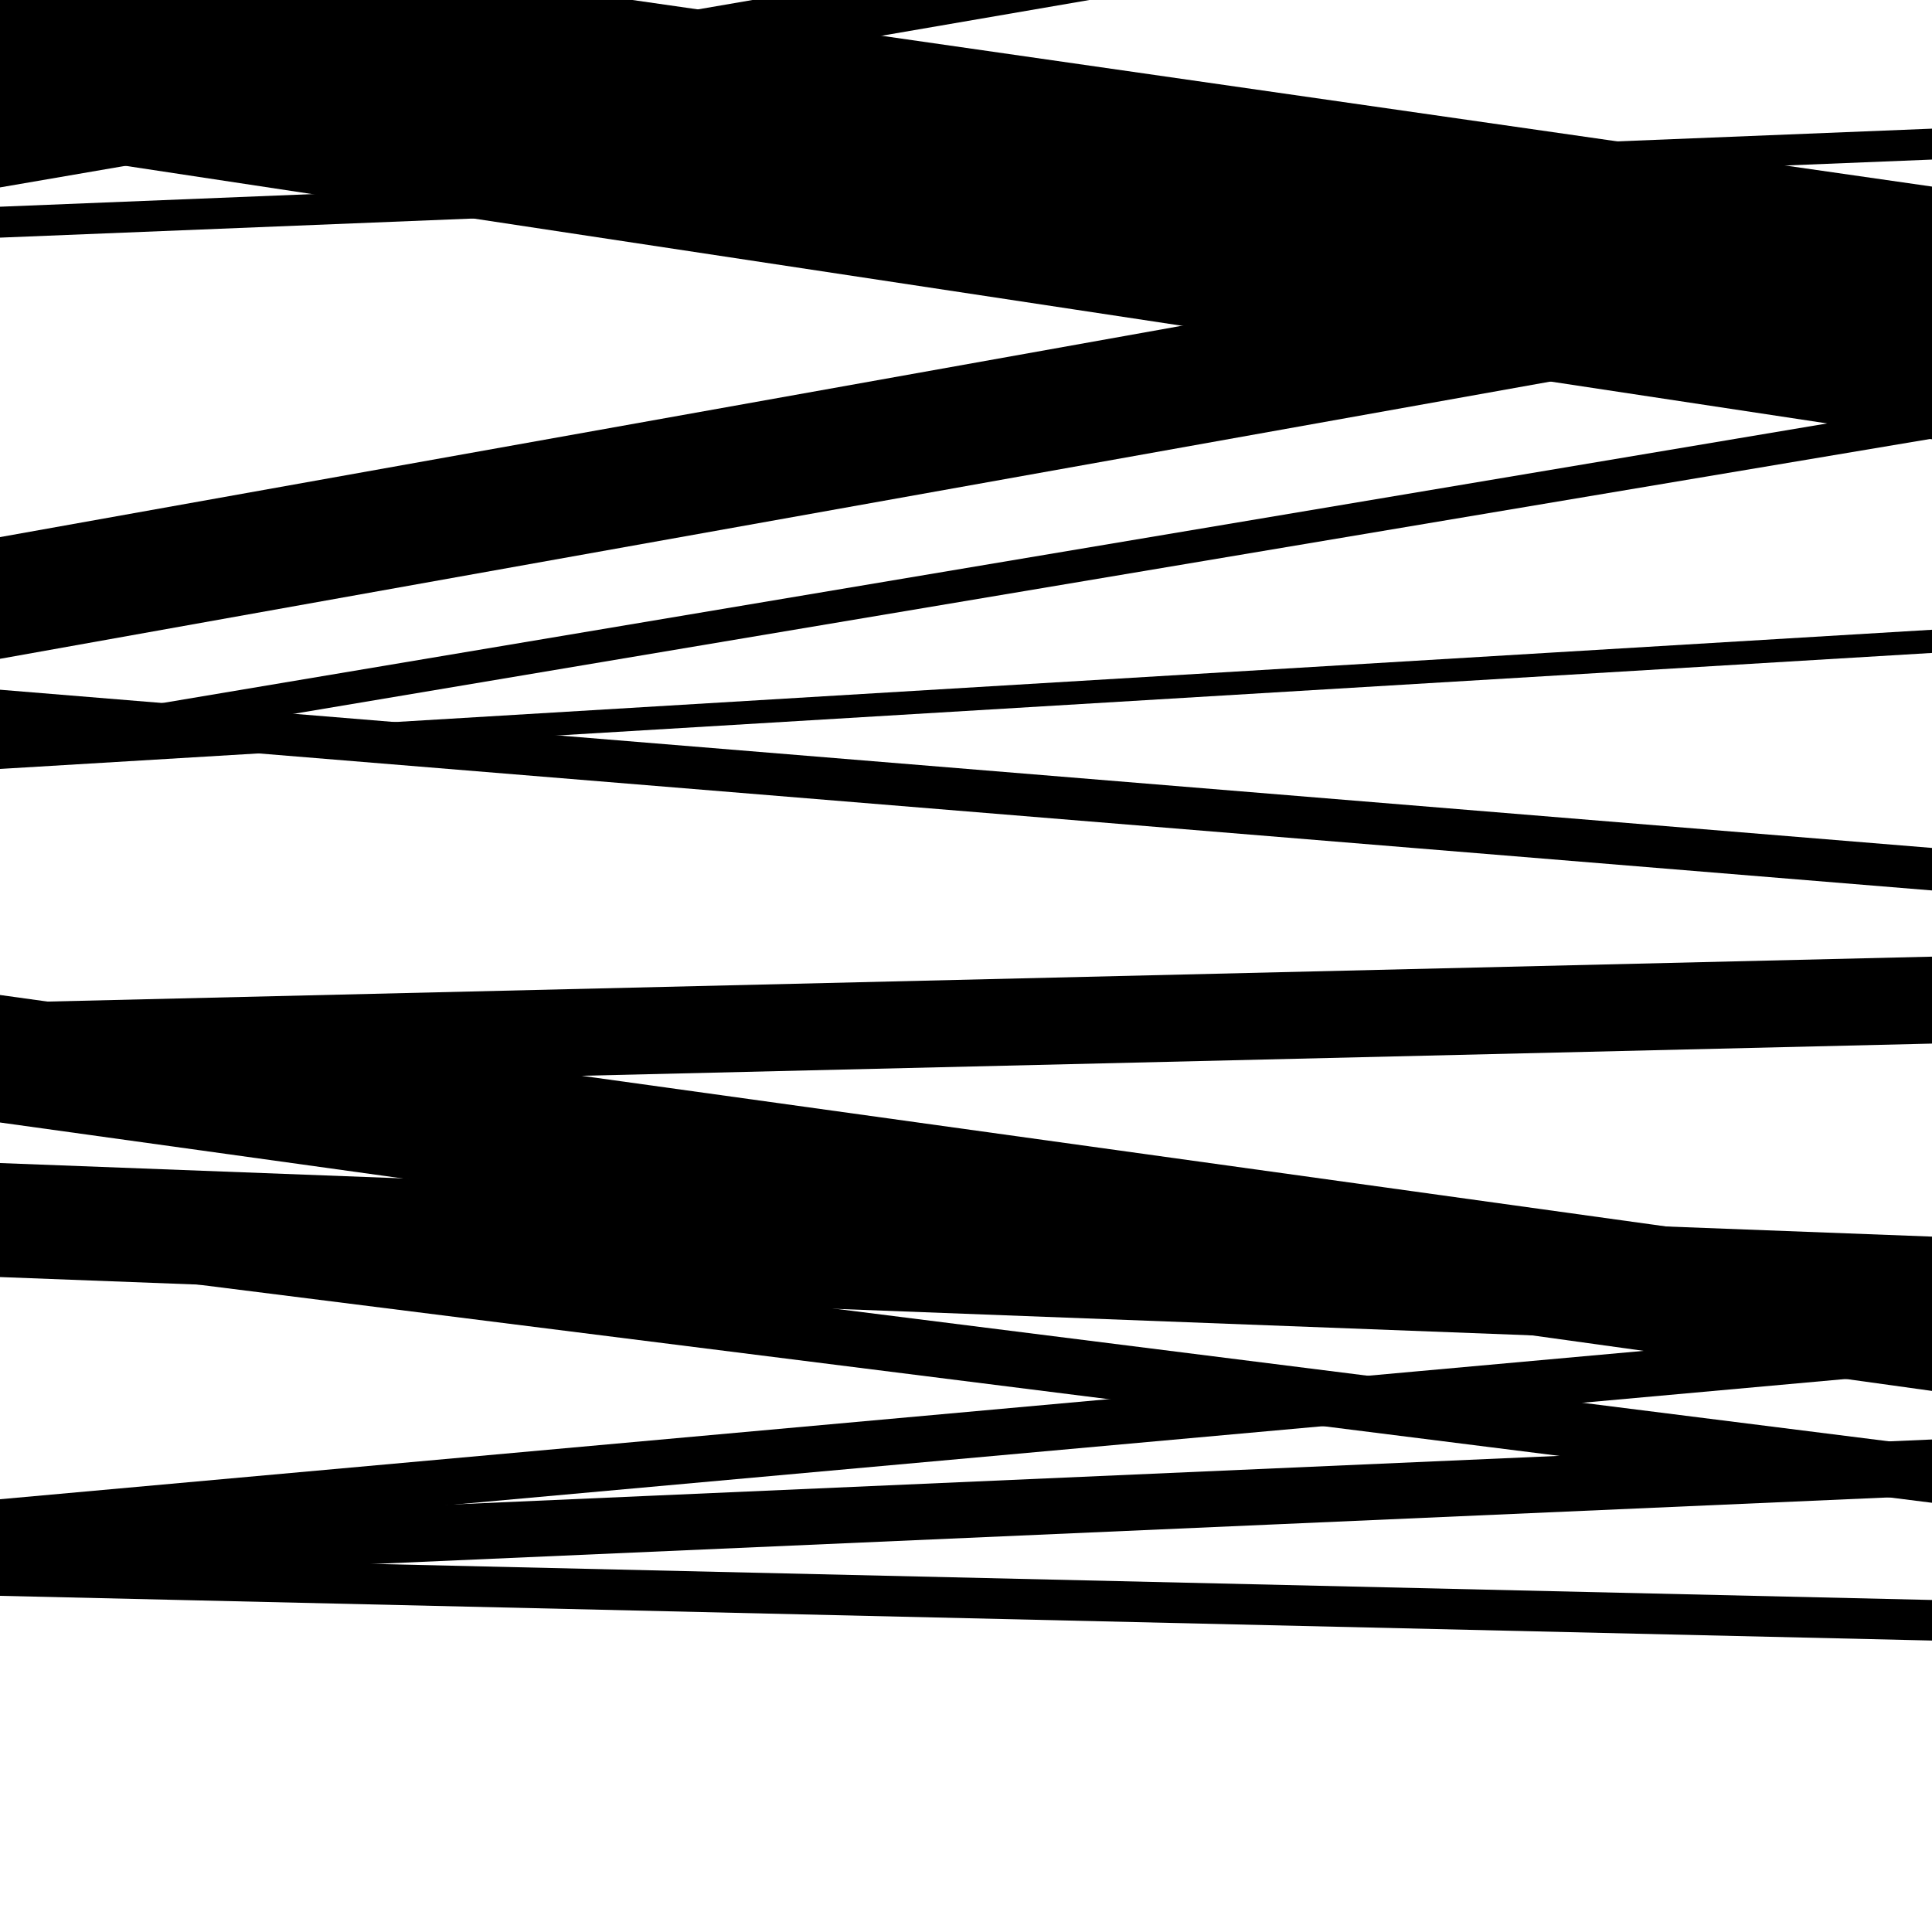
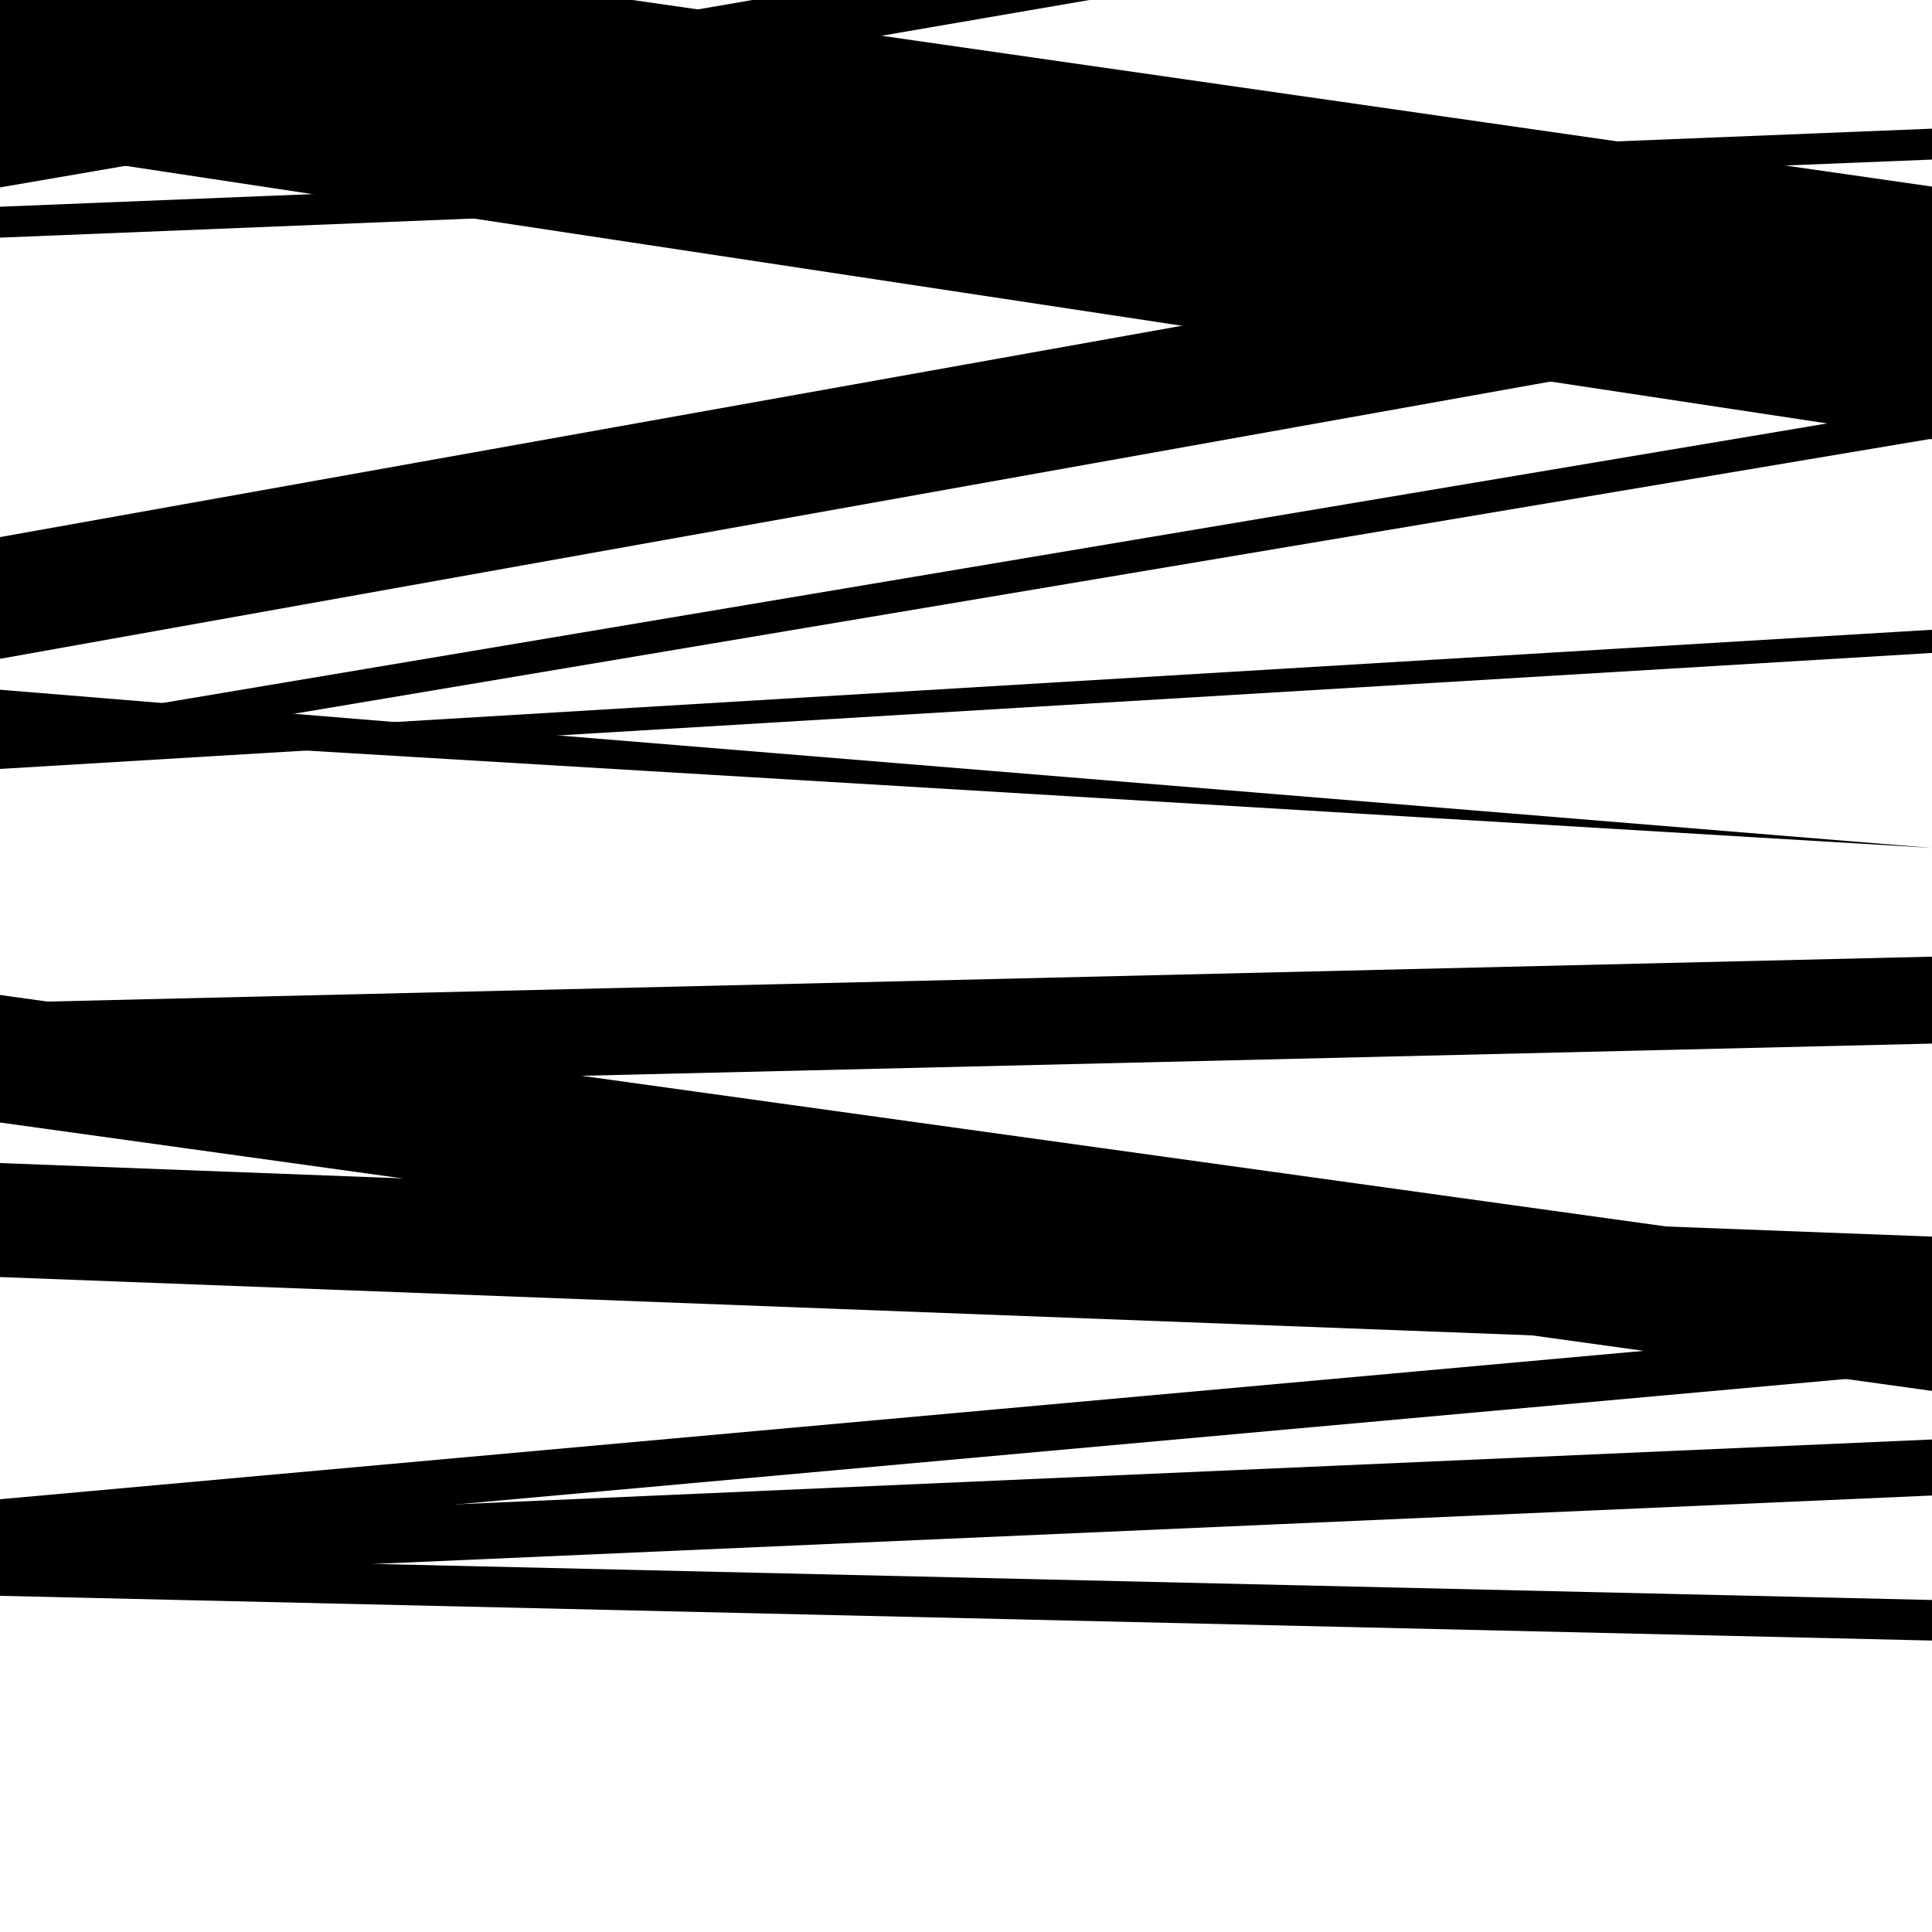
<svg xmlns="http://www.w3.org/2000/svg" viewBox="0 0 1000 1000" height="1000" width="1000">
  <rect x="0" y="0" width="1000" height="1000" fill="#ffffff" />
  <path opacity="0.8" d="M 0 97 L 1000 -75.025 L 1000 -105.025 L 0 67 Z" fill="hsl(348, 15%, 50%)" />
-   <path opacity="0.8" d="M 0 379 L 1000 460.892 L 1000 438.892 L 0 357 Z" fill="hsl(353, 25%, 70%)" />
-   <path opacity="0.8" d="M 0 652 L 1000 777.837 L 1000 748.837 L 0 623 Z" fill="hsl(358, 30%, 90%)" />
+   <path opacity="0.8" d="M 0 379 L 1000 438.892 L 0 357 Z" fill="hsl(353, 25%, 70%)" />
  <path opacity="0.8" d="M 0 800 L 1000 709.729 L 1000 685.729 L 0 776 Z" fill="hsl(343, 10%, 30%)" />
  <path opacity="0.8" d="M 0 123 L 1000 82.592 L 1000 66.592 L 0 107 Z" fill="hsl(348, 15%, 50%)" />
  <path opacity="0.8" d="M 0 395 L 1000 227.05 L 1000 210.05 L 0 378 Z" fill="hsl(353, 25%, 70%)" />
  <path opacity="0.8" d="M 0 564 L 1000 540.161 L 1000 495.161 L 0 519 Z" fill="hsl(358, 30%, 90%)" />
  <path opacity="0.8" d="M 0 826 L 1000 849.147 L 1000 828.147 L 0 805 Z" fill="hsl(343, 10%, 30%)" />
  <path opacity="0.8" d="M 0 18 L 1000 161.57 L 1000 96.57 L 0 -47 Z" fill="hsl(348, 15%, 50%)" />
  <path opacity="0.8" d="M 0 341 L 1000 162.184 L 1000 99.184 L 0 278 Z" fill="hsl(353, 25%, 70%)" />
  <path opacity="0.8" d="M 0 581 L 1000 719.94 L 1000 653.94 L 0 515 Z" fill="hsl(358, 30%, 90%)" />
  <path opacity="0.8" d="M 0 818 L 1000 774.073 L 1000 745.073 L 0 789 Z" fill="hsl(343, 10%, 30%)" />
  <path opacity="0.8" d="M 0 76 L 1000 227.383 L 1000 160.383 L 0 9 Z" fill="hsl(348, 15%, 50%)" />
  <path opacity="0.8" d="M 0 398 L 1000 337.959 L 1000 325.959 L 0 386 Z" fill="hsl(353, 25%, 70%)" />
  <path opacity="0.8" d="M 0 661 L 1000 699.064 L 1000 640.064 L 0 602 Z" fill="hsl(358, 30%, 90%)" />
</svg>